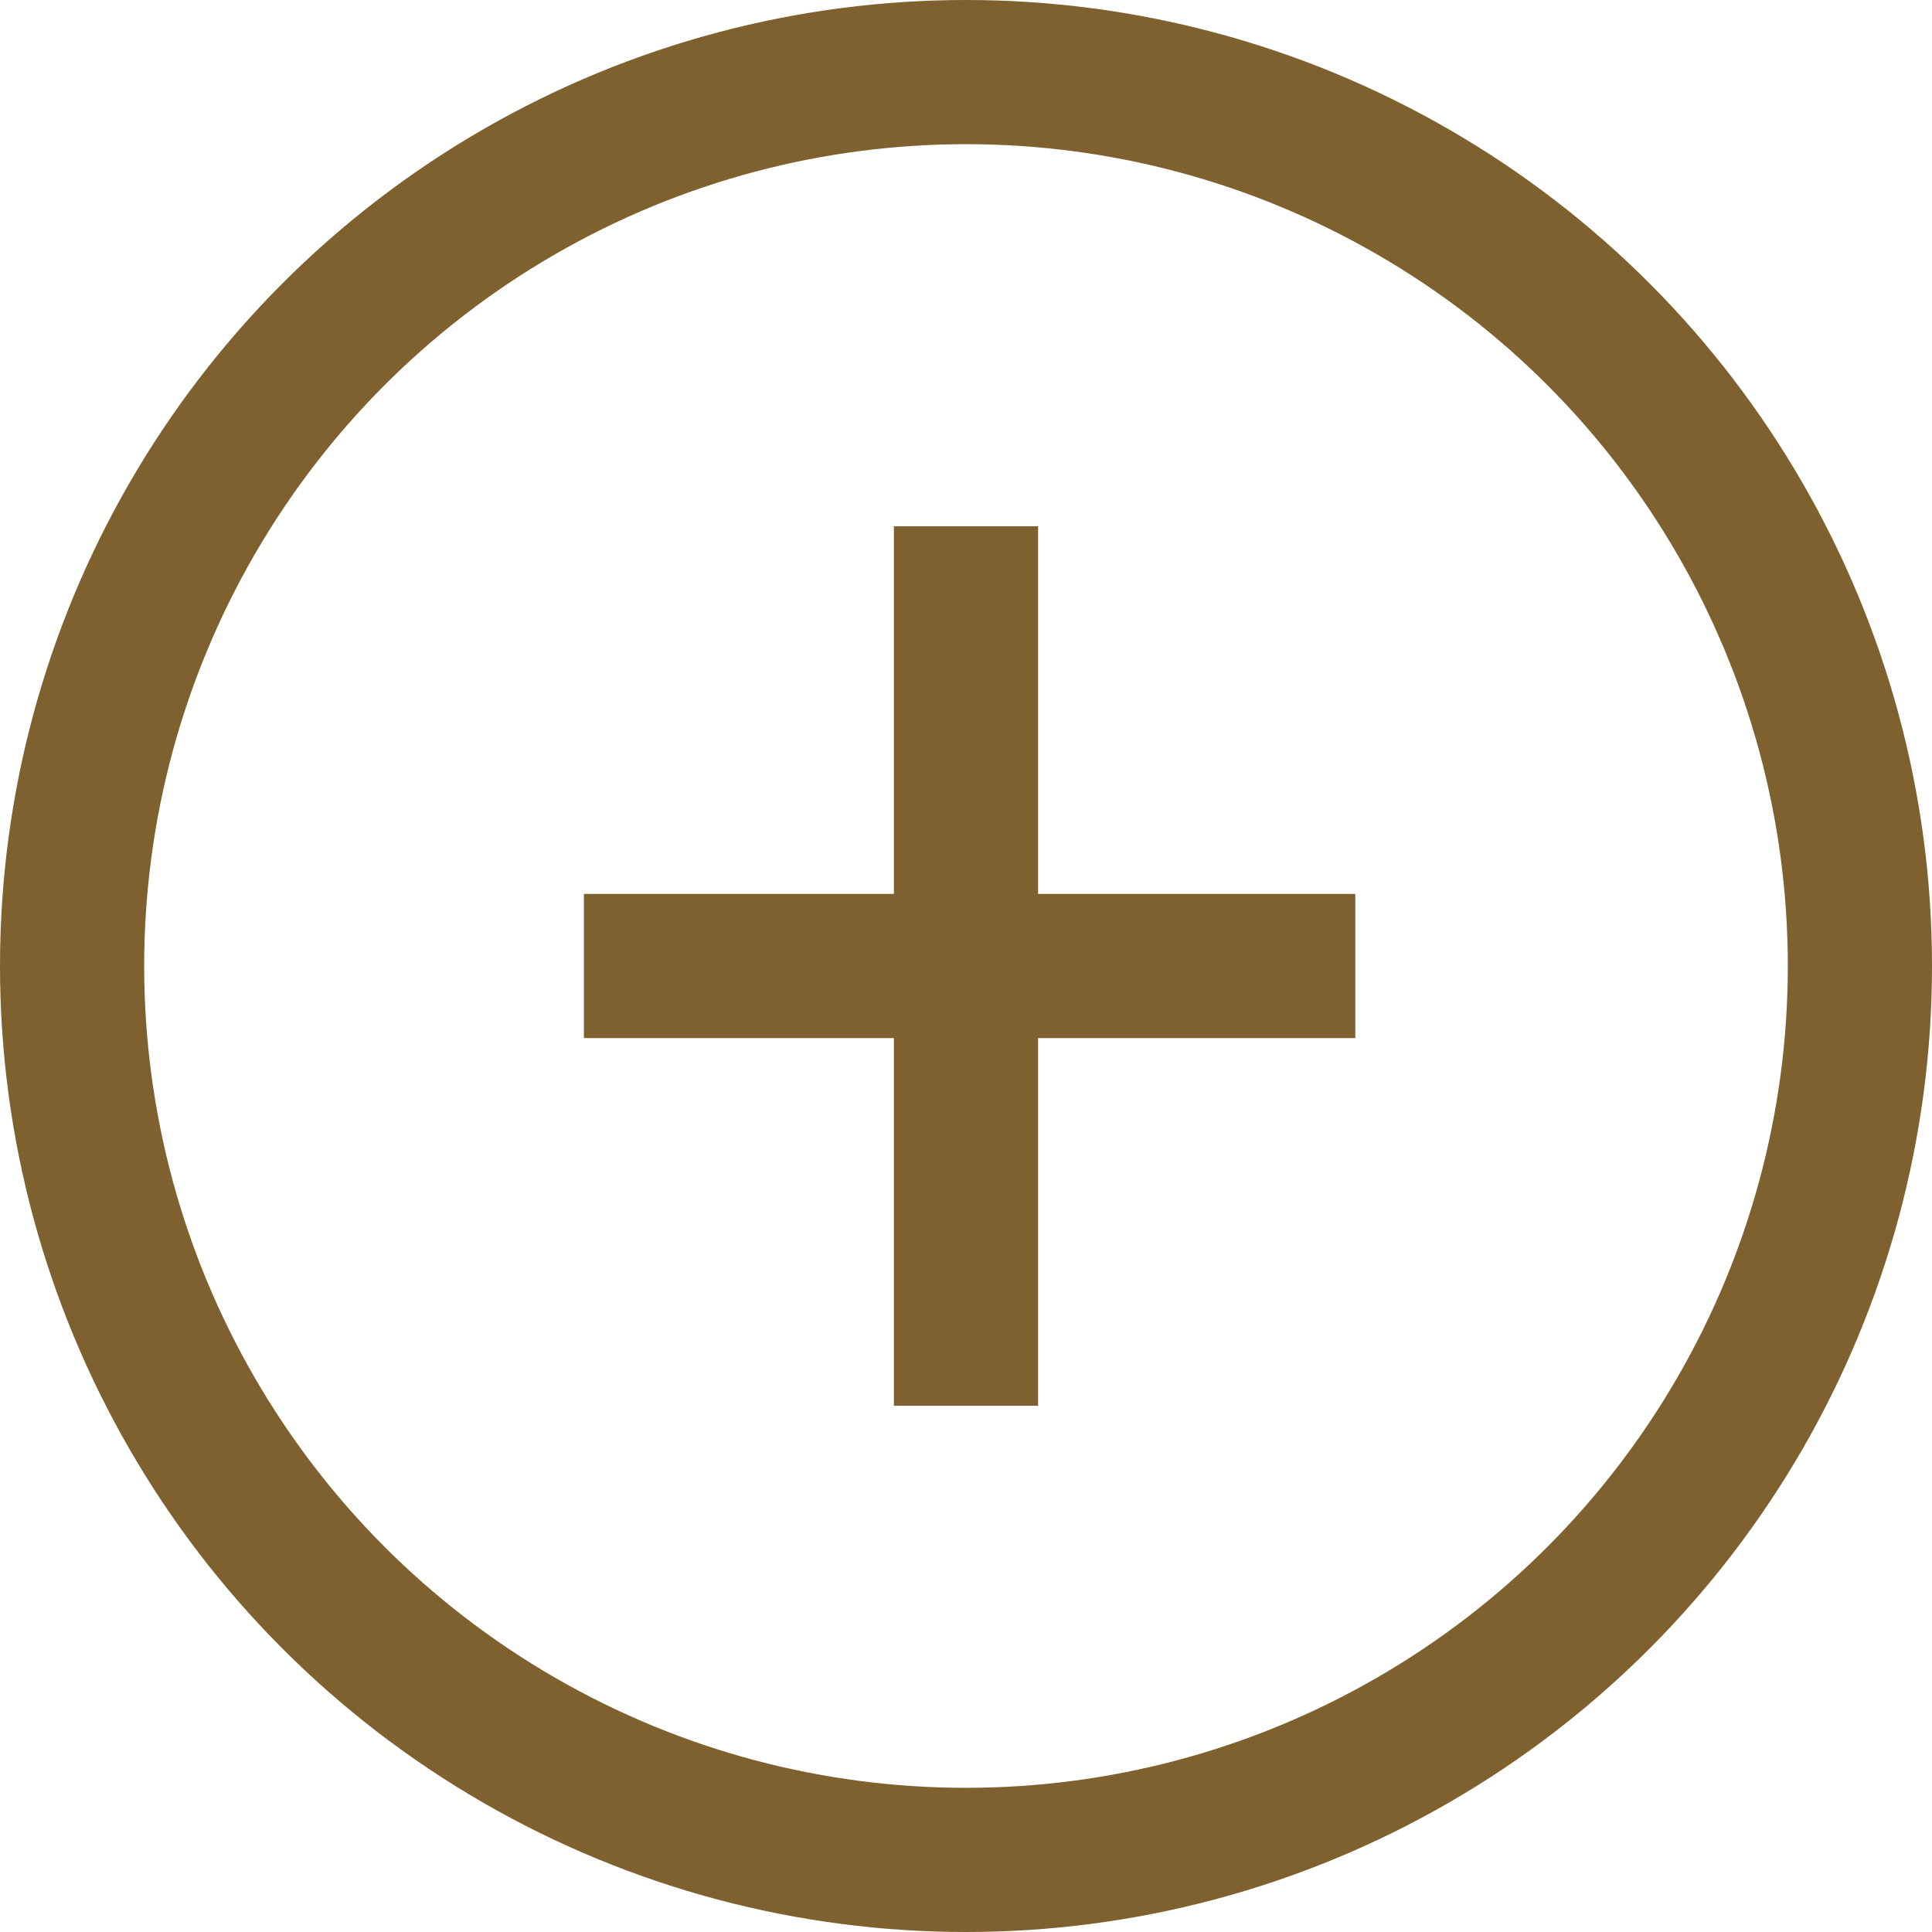
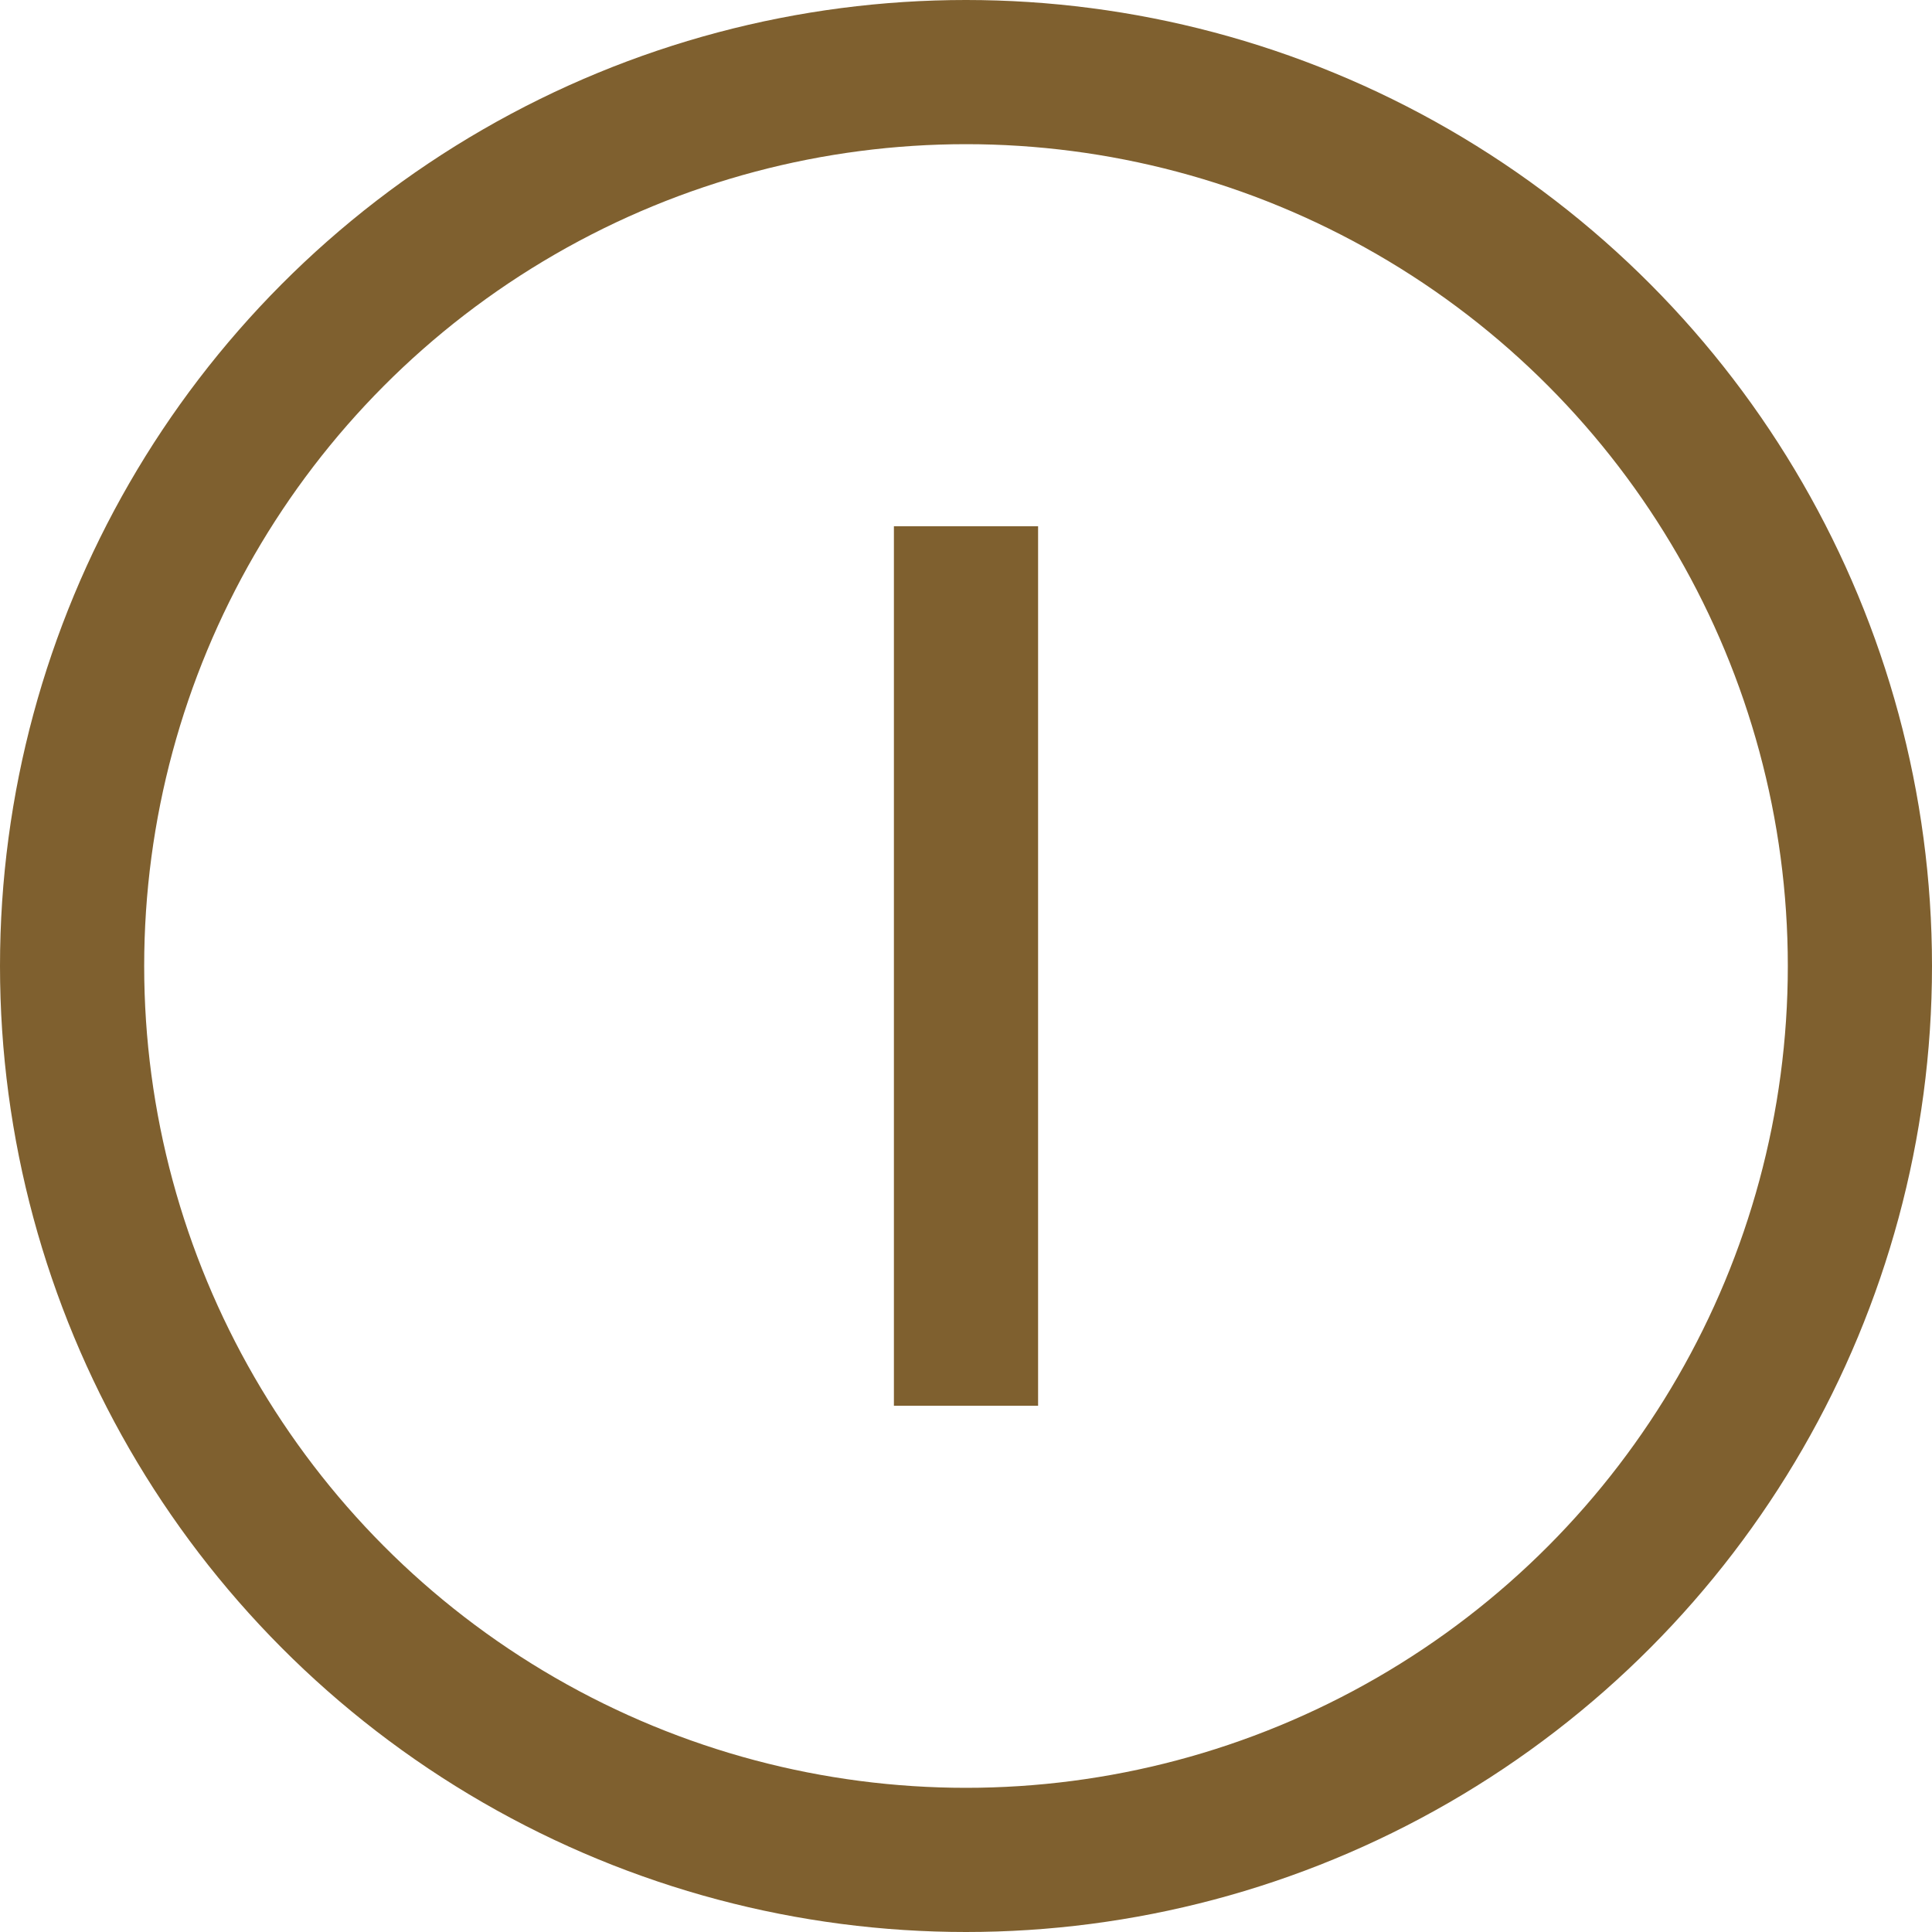
<svg xmlns="http://www.w3.org/2000/svg" version="1.1" id="Layer_1" x="0px" y="0px" viewBox="0 0 26.8 26.8" style="enable-background:new 0 0 26.8 26.8;" xml:space="preserve">
  <style type="text/css">
	.st0{fill:none;stroke:#7F602F;stroke-width:2;stroke-miterlimit:10;}
</style>
  <circle class="st0" cx="13.4" cy="13.4" r="12.4" />
  <line class="st0" x1="13.4" y1="7.3" x2="13.4" y2="19.5" />
-   <line class="st0" x1="8.1" y1="13.4" x2="18.8" y2="13.4" />
</svg>